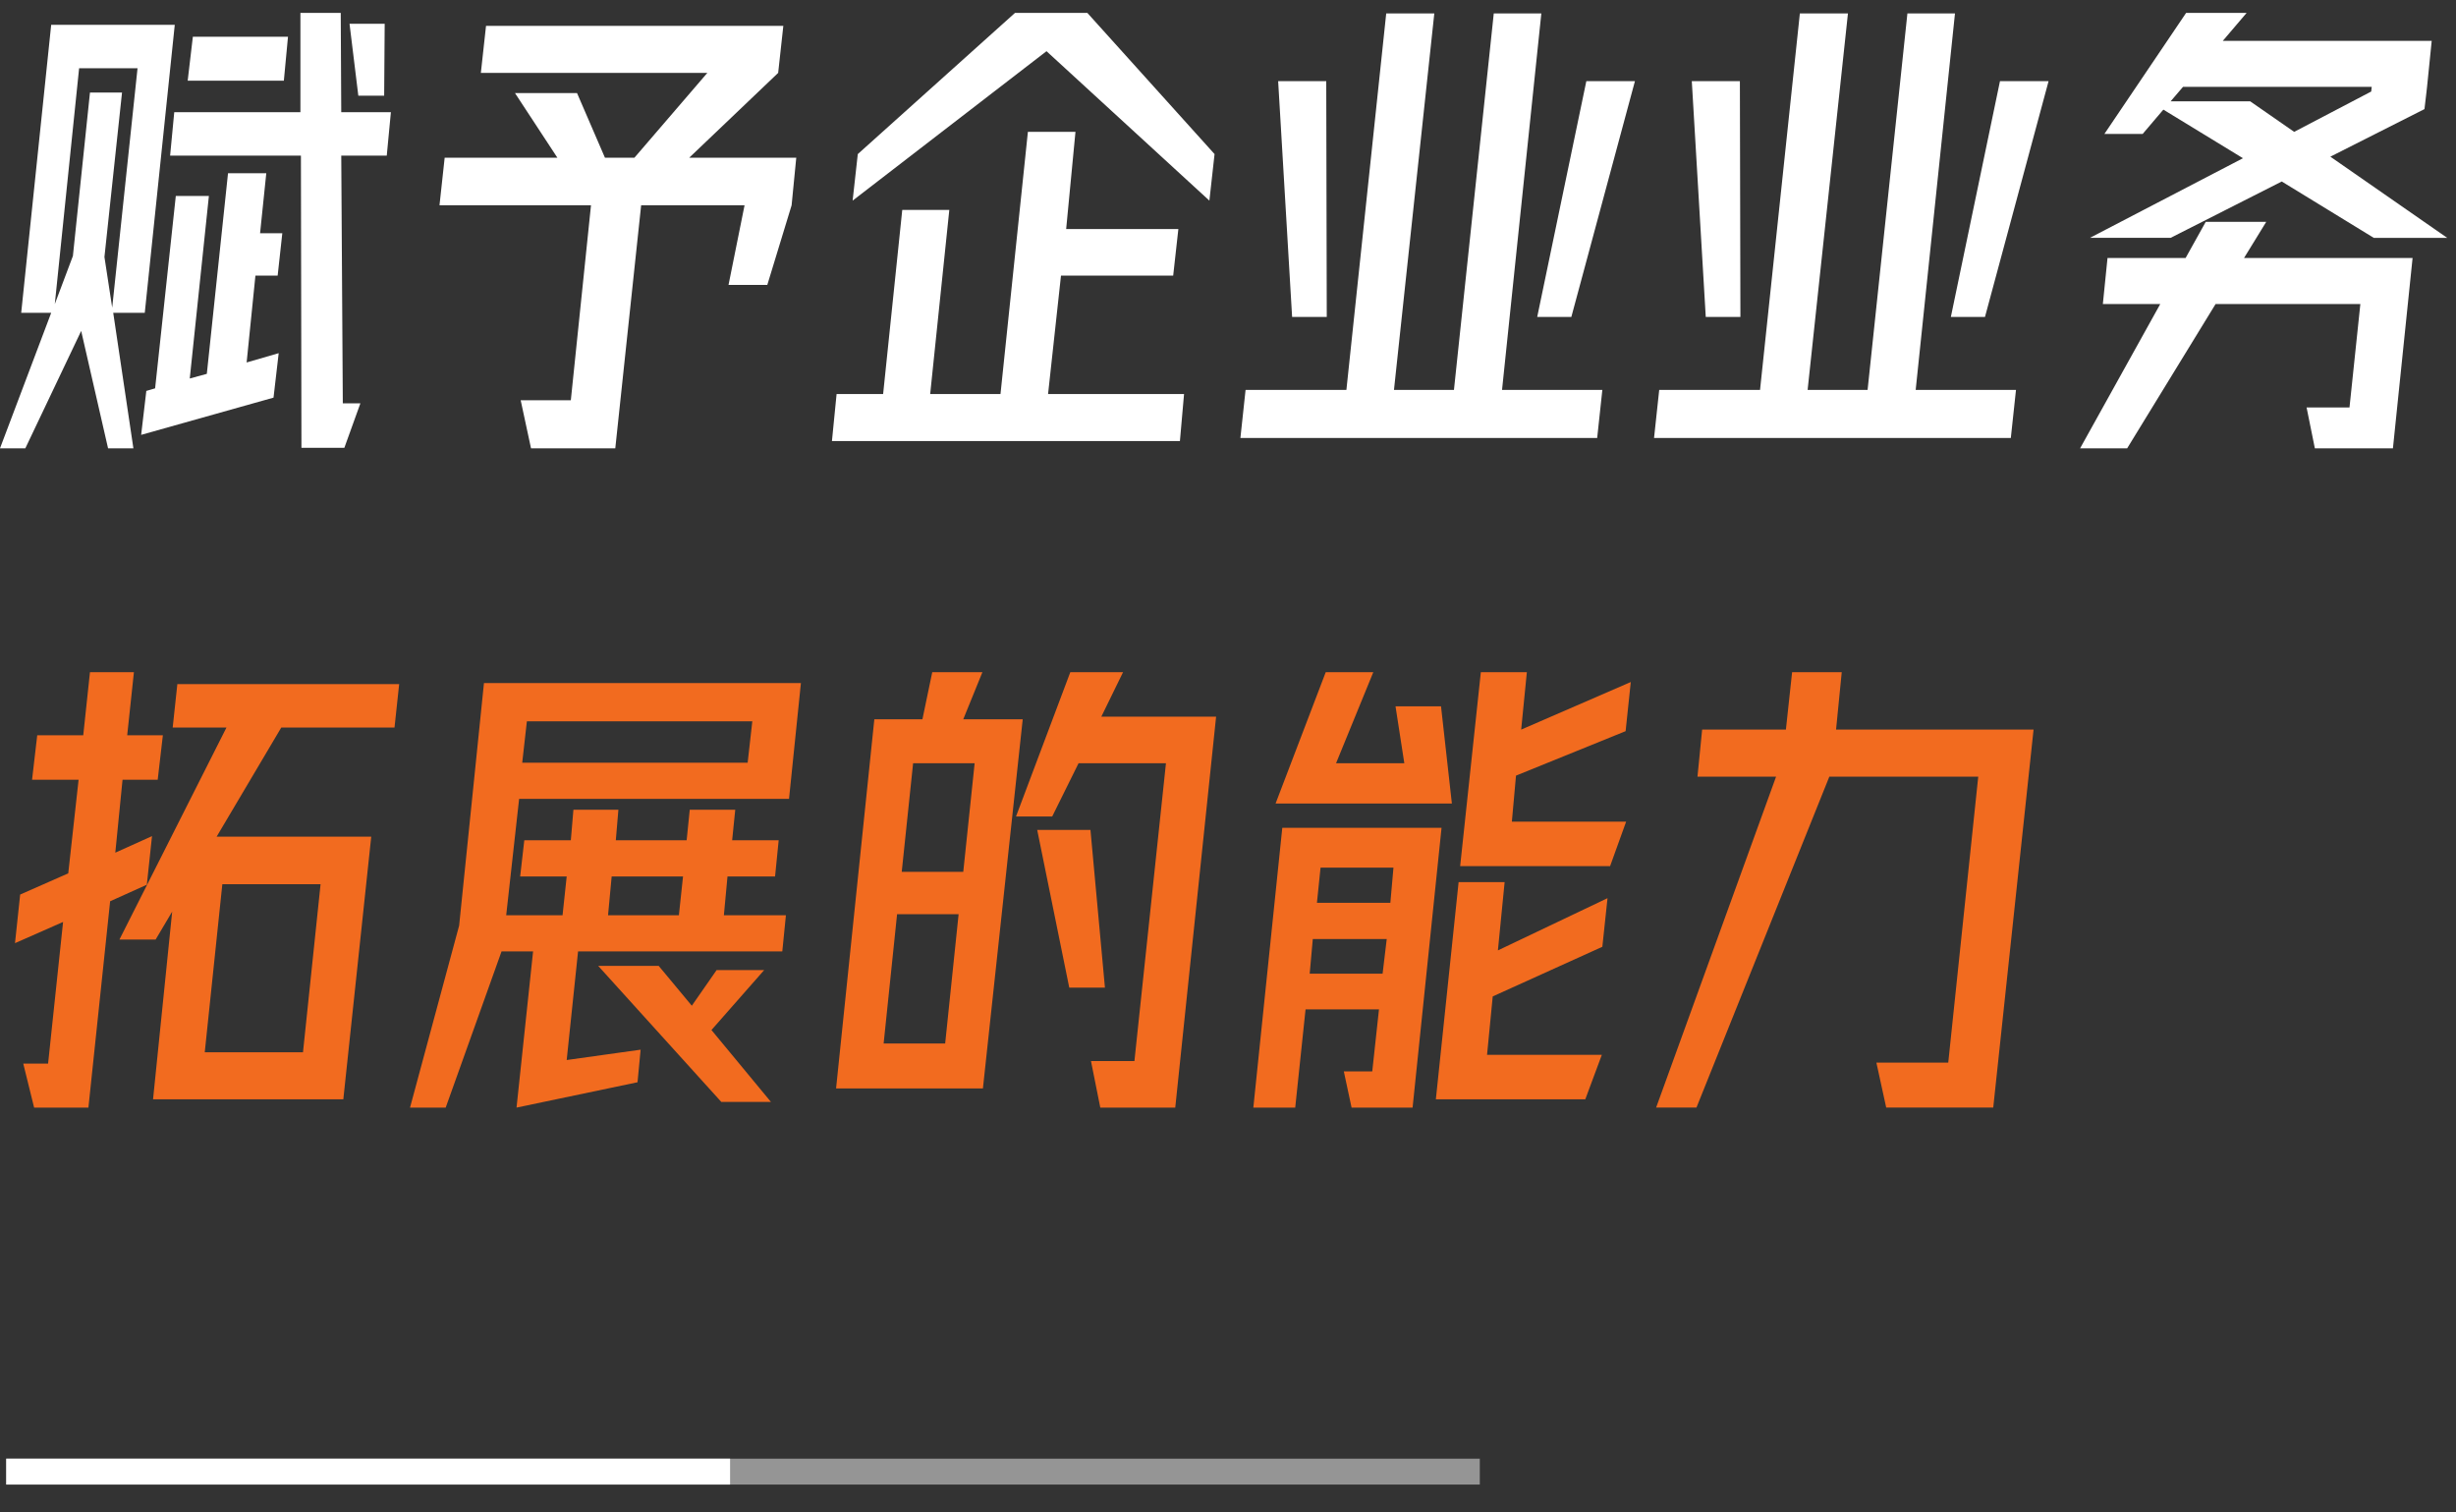
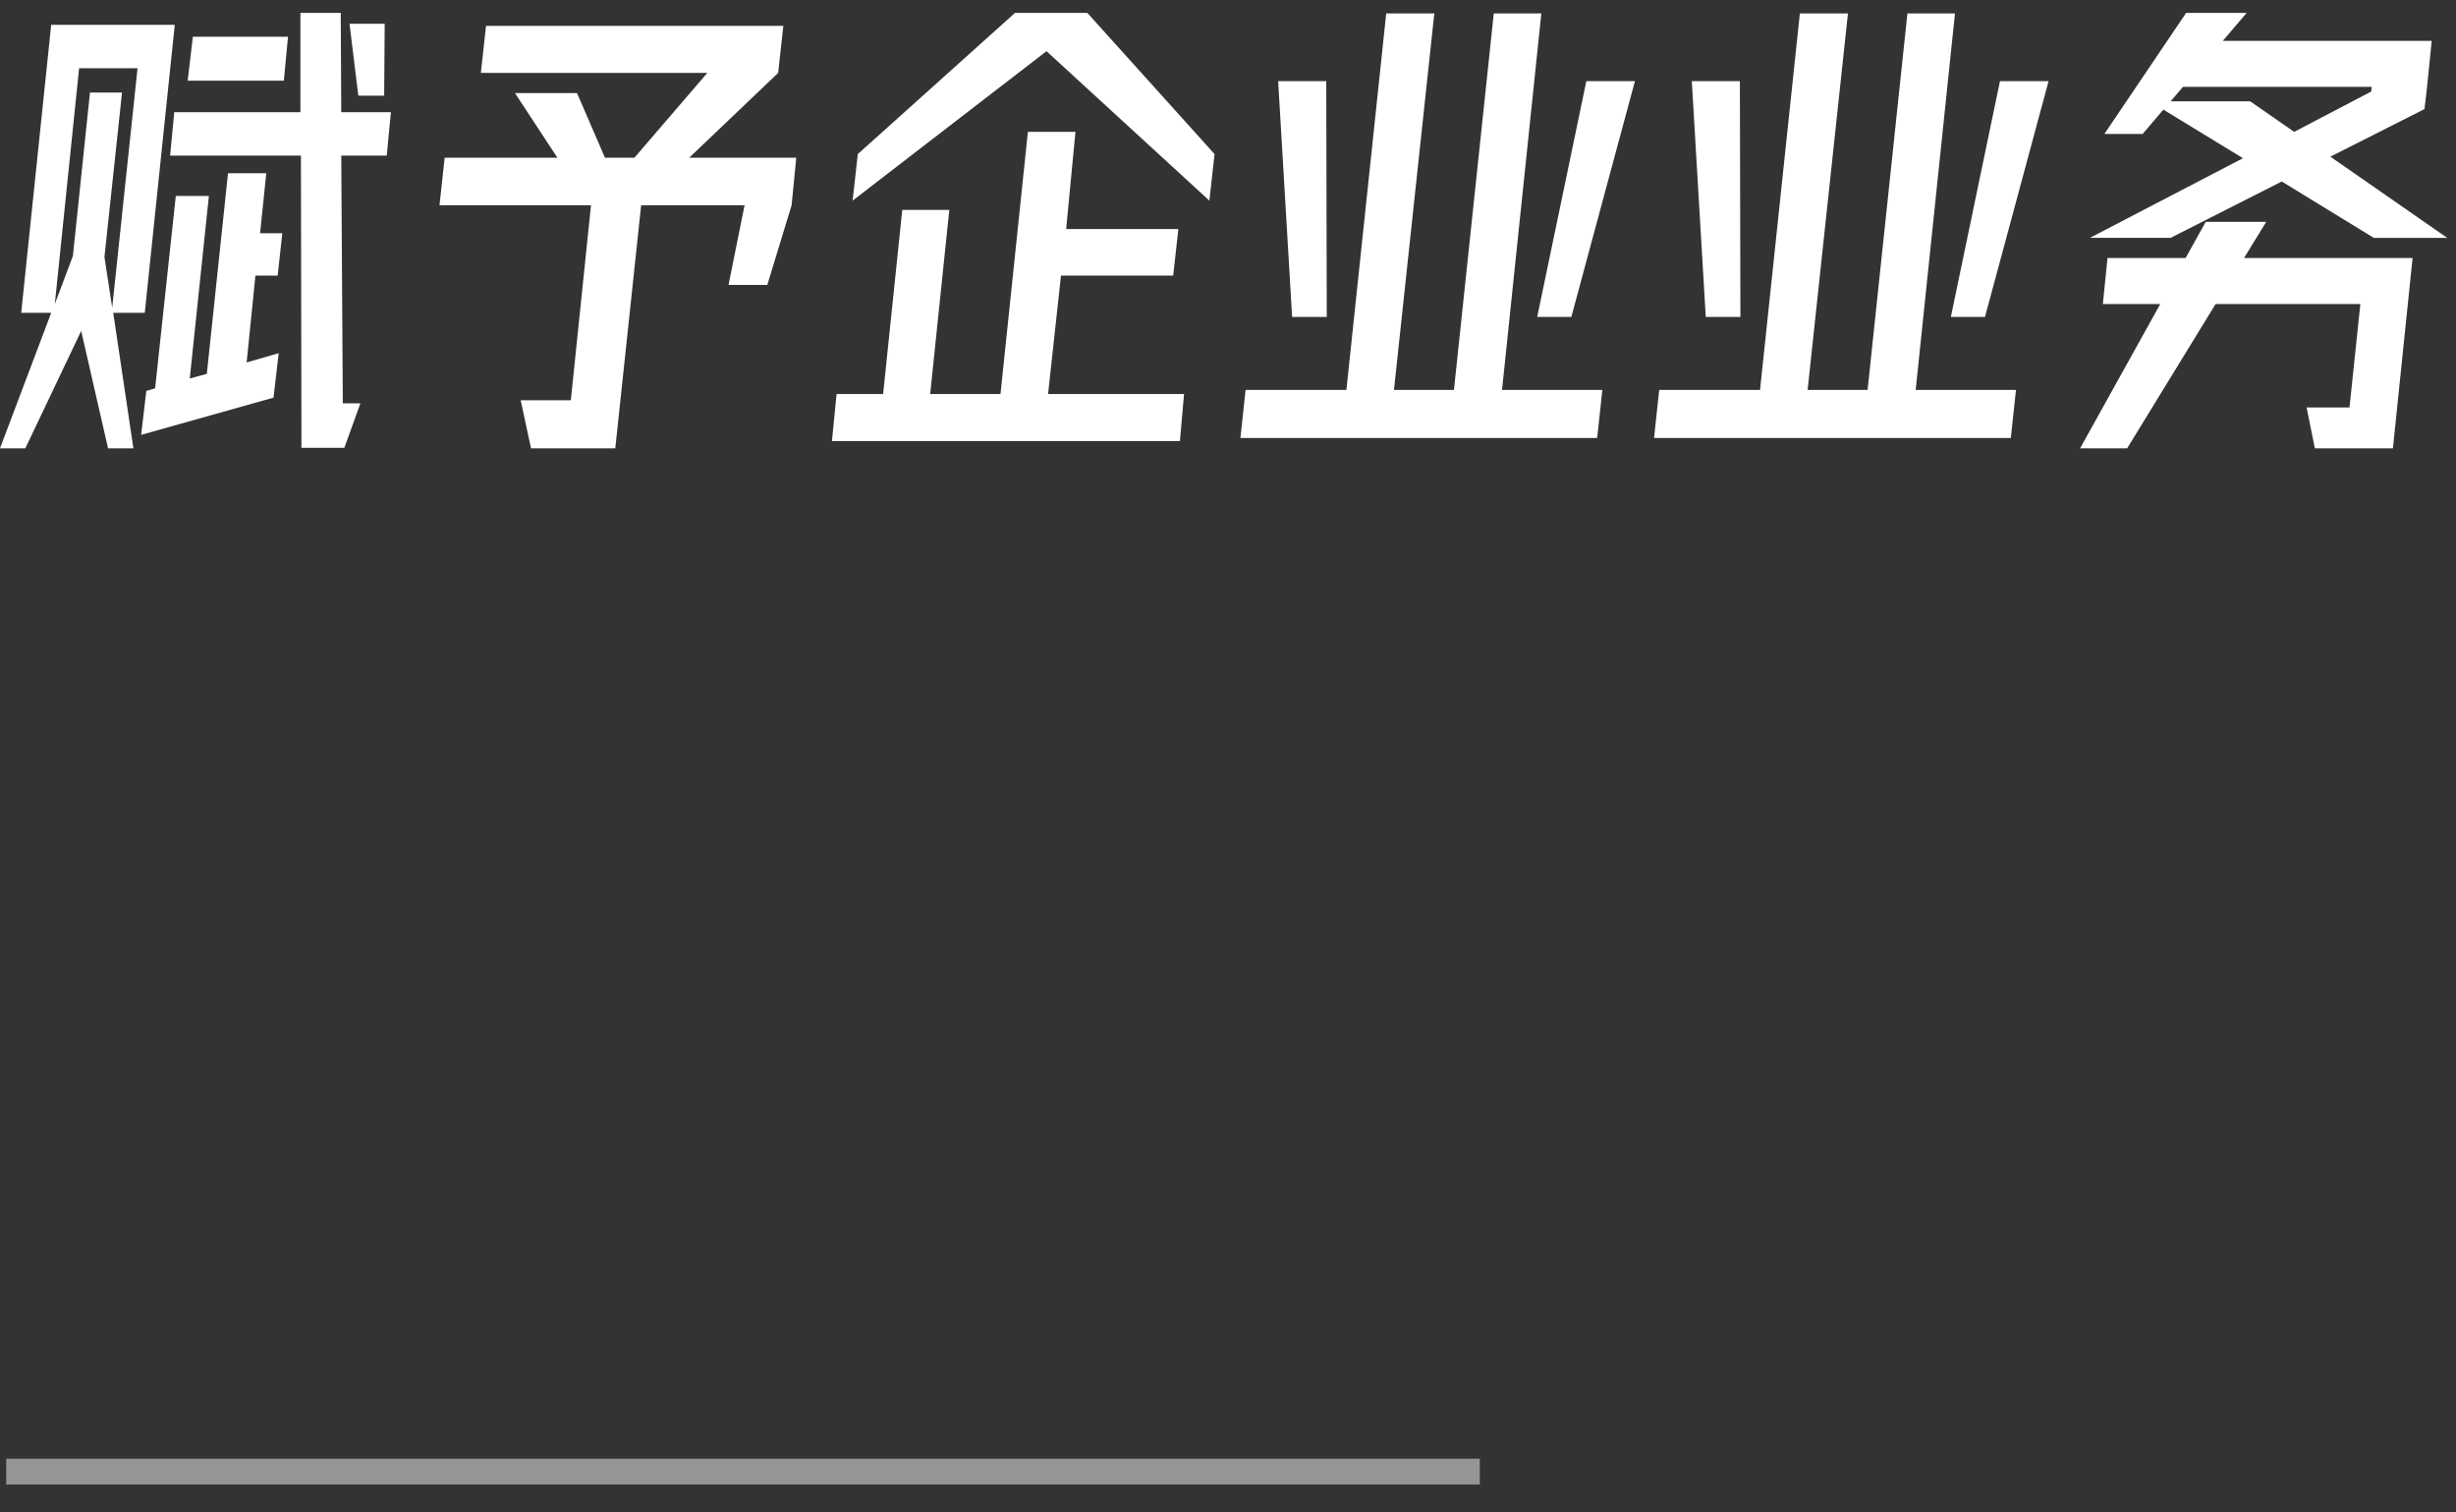
<svg xmlns="http://www.w3.org/2000/svg" width="190" height="117" viewBox="0 0 190 117">
  <rect x="0" y="0" width="190" height="117" fill="#333333" stroke="none" />
  <g id="赋予企业能力" stroke="none" stroke-width="1" fill="none" fill-rule="evenodd">
    <g id="编组-8备份" transform="translate(.48 112.84)">
      <path id="矩形" fill="#959595" d="M0 0h114v2H0z" />
-       <path id="矩形" fill="#FFF" d="M0 0h56v2H0z" />
    </g>
    <g id="赋予企业业务-拓展的能力" transform="translate(0 1)" fill-rule="nonzero">
      <path d="M26.64 33.64l1.24-3.44h-1.36l-.12-19.16h3.52l.32-3.36H26.4L26.36 0h-3.12v7.68h-9.76l-.32 3.36h10.12l.04 22.6h3.32zM29.72 6.4l.04-5.56h-2.72l.68 5.56h2zM1.96 33.68l4.32-9.08 2.08 9.08h1.96L8.76 23.2h2.44L13.52.92H3.96L1.64 23.2h2.32L0 33.68h1.96zm20-28.44l.32-3.4h-7.36l-.4 3.4h7.44zM8.68 22.8l-.6-3.92L9.44 6.16H6.96L5.64 18.8l-1.4 3.72L6.12 4.28h4.52L8.68 22.8zm2.24 9.84l10.24-2.88.4-3.44-2.48.72.68-6.72h1.72l.36-3.28h-1.72l.48-4.64h-2.96L16 27.92l-1.32.36 1.48-14.12H13.6L12 29.04l-.68.2-.4 3.4zm36.68 1.04l2-18.8h8l-1.24 6.16h3l1.88-6.16.36-3.68h-8.28l6.88-6.56.4-3.64h-23l-.4 3.64h17.52l-5.64 6.56H46.8l-2.16-5h-4.8l3.28 5H34.4l-.4 3.68h11.72l-1.56 15.08h-3.88l.8 3.72h6.52zm45.96-19.16l.4-3.6L84.12 0h-5.6L66.36 10.92l-.4 3.6 15-11.56 12.6 11.56zm-2.28 18.6l.32-3.64H81.08l1-9.16h8.68l.4-3.6h-8.68l.72-7.52h-3.68L77.4 29.48h-5.44l1.48-14.24H69.8l-1.48 14.24h-3.6l-.36 3.64h26.92zm32.28-.24l.4-3.72h-7.76L119.24.04h-3.68l-3.08 29.12h-4.64L110.96.04h-3.72l-3.08 29.12h-7.8l-.4 3.72h27.6zm-20.92-9.36l-.04-18.24h-3.72l1.08 18.24h2.68zm18.92 0l4.92-18.24h-3.76l-3.8 18.24h2.64zm34 9.36l.4-3.72h-7.76L151.24.04h-3.68l-3.08 29.12h-4.64L142.96.04h-3.72l-3.08 29.12h-7.8l-.4 3.72h27.6zm-20.92-9.36l-.04-18.24h-3.72l1.08 18.24h2.68zm18.92 0l4.92-18.24h-3.76l-3.8 18.24h2.64zm14.36-6.12l8.6-4.36 7.12 4.36h5.68l-9.04-6.28 7.28-3.68.16-1.36.04-.36.36-3.56h-16.16L173.8 0h-4.68l-6.32 9.36h2.96l1.6-1.88 6.16 3.76-11.84 6.16h6.24zm9.56-8.2l-3.4-2.36h-6.16l.96-1.12h14.6l-.04.36-5.96 3.12zm-12.92 24.48l6.84-11.16h11.2l-.84 8h-3.32l.64 3.16h6.04l1.52-14.72H173.6l1.72-2.8h-4.68l-1.56 2.8h-6.04l-.36 3.56h4.44l-6.2 11.16h3.64z" id="赋予企业业务" fill="#FFF" />
-       <path d="M6.84 84.68l1.68-15.96 2.84-1.28.4-3.76-2.84 1.28.56-5.64h2.72l.4-3.44H9.84l.52-4.88h-3.4l-.52 4.88H2.88l-.4 3.44h3.6l-.8 7.24-3.72 1.64-.4 3.76 3.72-1.64-1.16 10.96H1.8l.84 3.4h4.2zm19.72-.64l2.16-20.32H16.76l5-8.44h8.76l.36-3.36H13.72l-.36 3.36h4.16l-8.28 16.4h2.8l1.28-2.16-1.48 14.52h14.72zm-3.12-3.64h-7.6l1.36-13h7.6l-1.36 13zm11.04 4.28L38.8 72.6h2.44l-1.28 12.08 9.36-1.96.24-2.52-5.72.8.88-8.4h15.8l.28-2.8H56l.28-3h3.68l.28-2.8h-3.6l.24-2.36h-3.52L53.12 64h-5.48l.2-2.36h-3.48l-.2 2.36h-3.6l-.32 2.8h3.6l-.32 3h-4.36l1-9h20.88l.92-8.96H37.44L35.52 70.6l-3.8 14.08h2.76zM57.84 58H40.4l.36-3.2H58.2l-.36 3.2zm-5.32 11.8h-5.48l.28-3h5.52l-.32 3zm7.12 14.44l-4.6-5.56 4.08-4.64h-3.68l-1.92 2.76-2.56-3.08h-4.68l9.52 10.52h3.84zm16.4-1.04l3.08-28.56h-4.6L76 51h-3.88l-.76 3.64h-3.72L64.68 83.2h11.36zm14.88 1.48l3.16-30.24H85.2L86.88 51H82.8l-4.2 11.16h2.8l2.04-4.12h6.76l-2.44 23.04H84.4l.72 3.6h5.8zm-16.4-18.24h-4.76l.88-8.4h4.76l-.88 8.4zm10.96 8.96l-1.12-12.2h-4.12l2.48 12.2h2.76zm-12.36 4.32h-4.76l1.04-10h4.76l-1.04 10zm39.2-18.56l-.84-7.52h-3.52l.68 4.4h-5.28l2.88-7.04h-3.68l-3.88 10.16h13.64zM124.56 66l1.24-3.44h-8.84l.32-3.56 8.48-3.44.4-3.8-8.48 3.68.44-4.44h-3.56l-1.6 15h11.6zM100.2 84.68l.8-7.6h5.68l-.52 4.8h-2.2l.6 2.8h4.72l2.24-21.64H99.2l-2.24 21.64h3.24zm7.36-15.84h-5.68l.28-2.72h5.64l-.24 2.72zm15.08 15.2l1.28-3.44h-8.88l.44-4.52 8.48-3.84.4-3.76-8.48 4.04.52-5.28h-3.56l-1.76 16.8h11.56zm-15.68-9.72h-5.64l.24-2.68h5.72l-.32 2.68zm24.28 10.36l10.28-25.6h11.52l-2.32 22.12h-5.56l.76 3.48h8.28l3.12-29.24h-15.28l.44-4.44h-3.84l-.48 4.44h-6.48l-.36 3.64h6.08l-9.28 25.6h3.12z" id="拓展的能力" fill="#F26B1F" />
    </g>
  </g>
</svg>